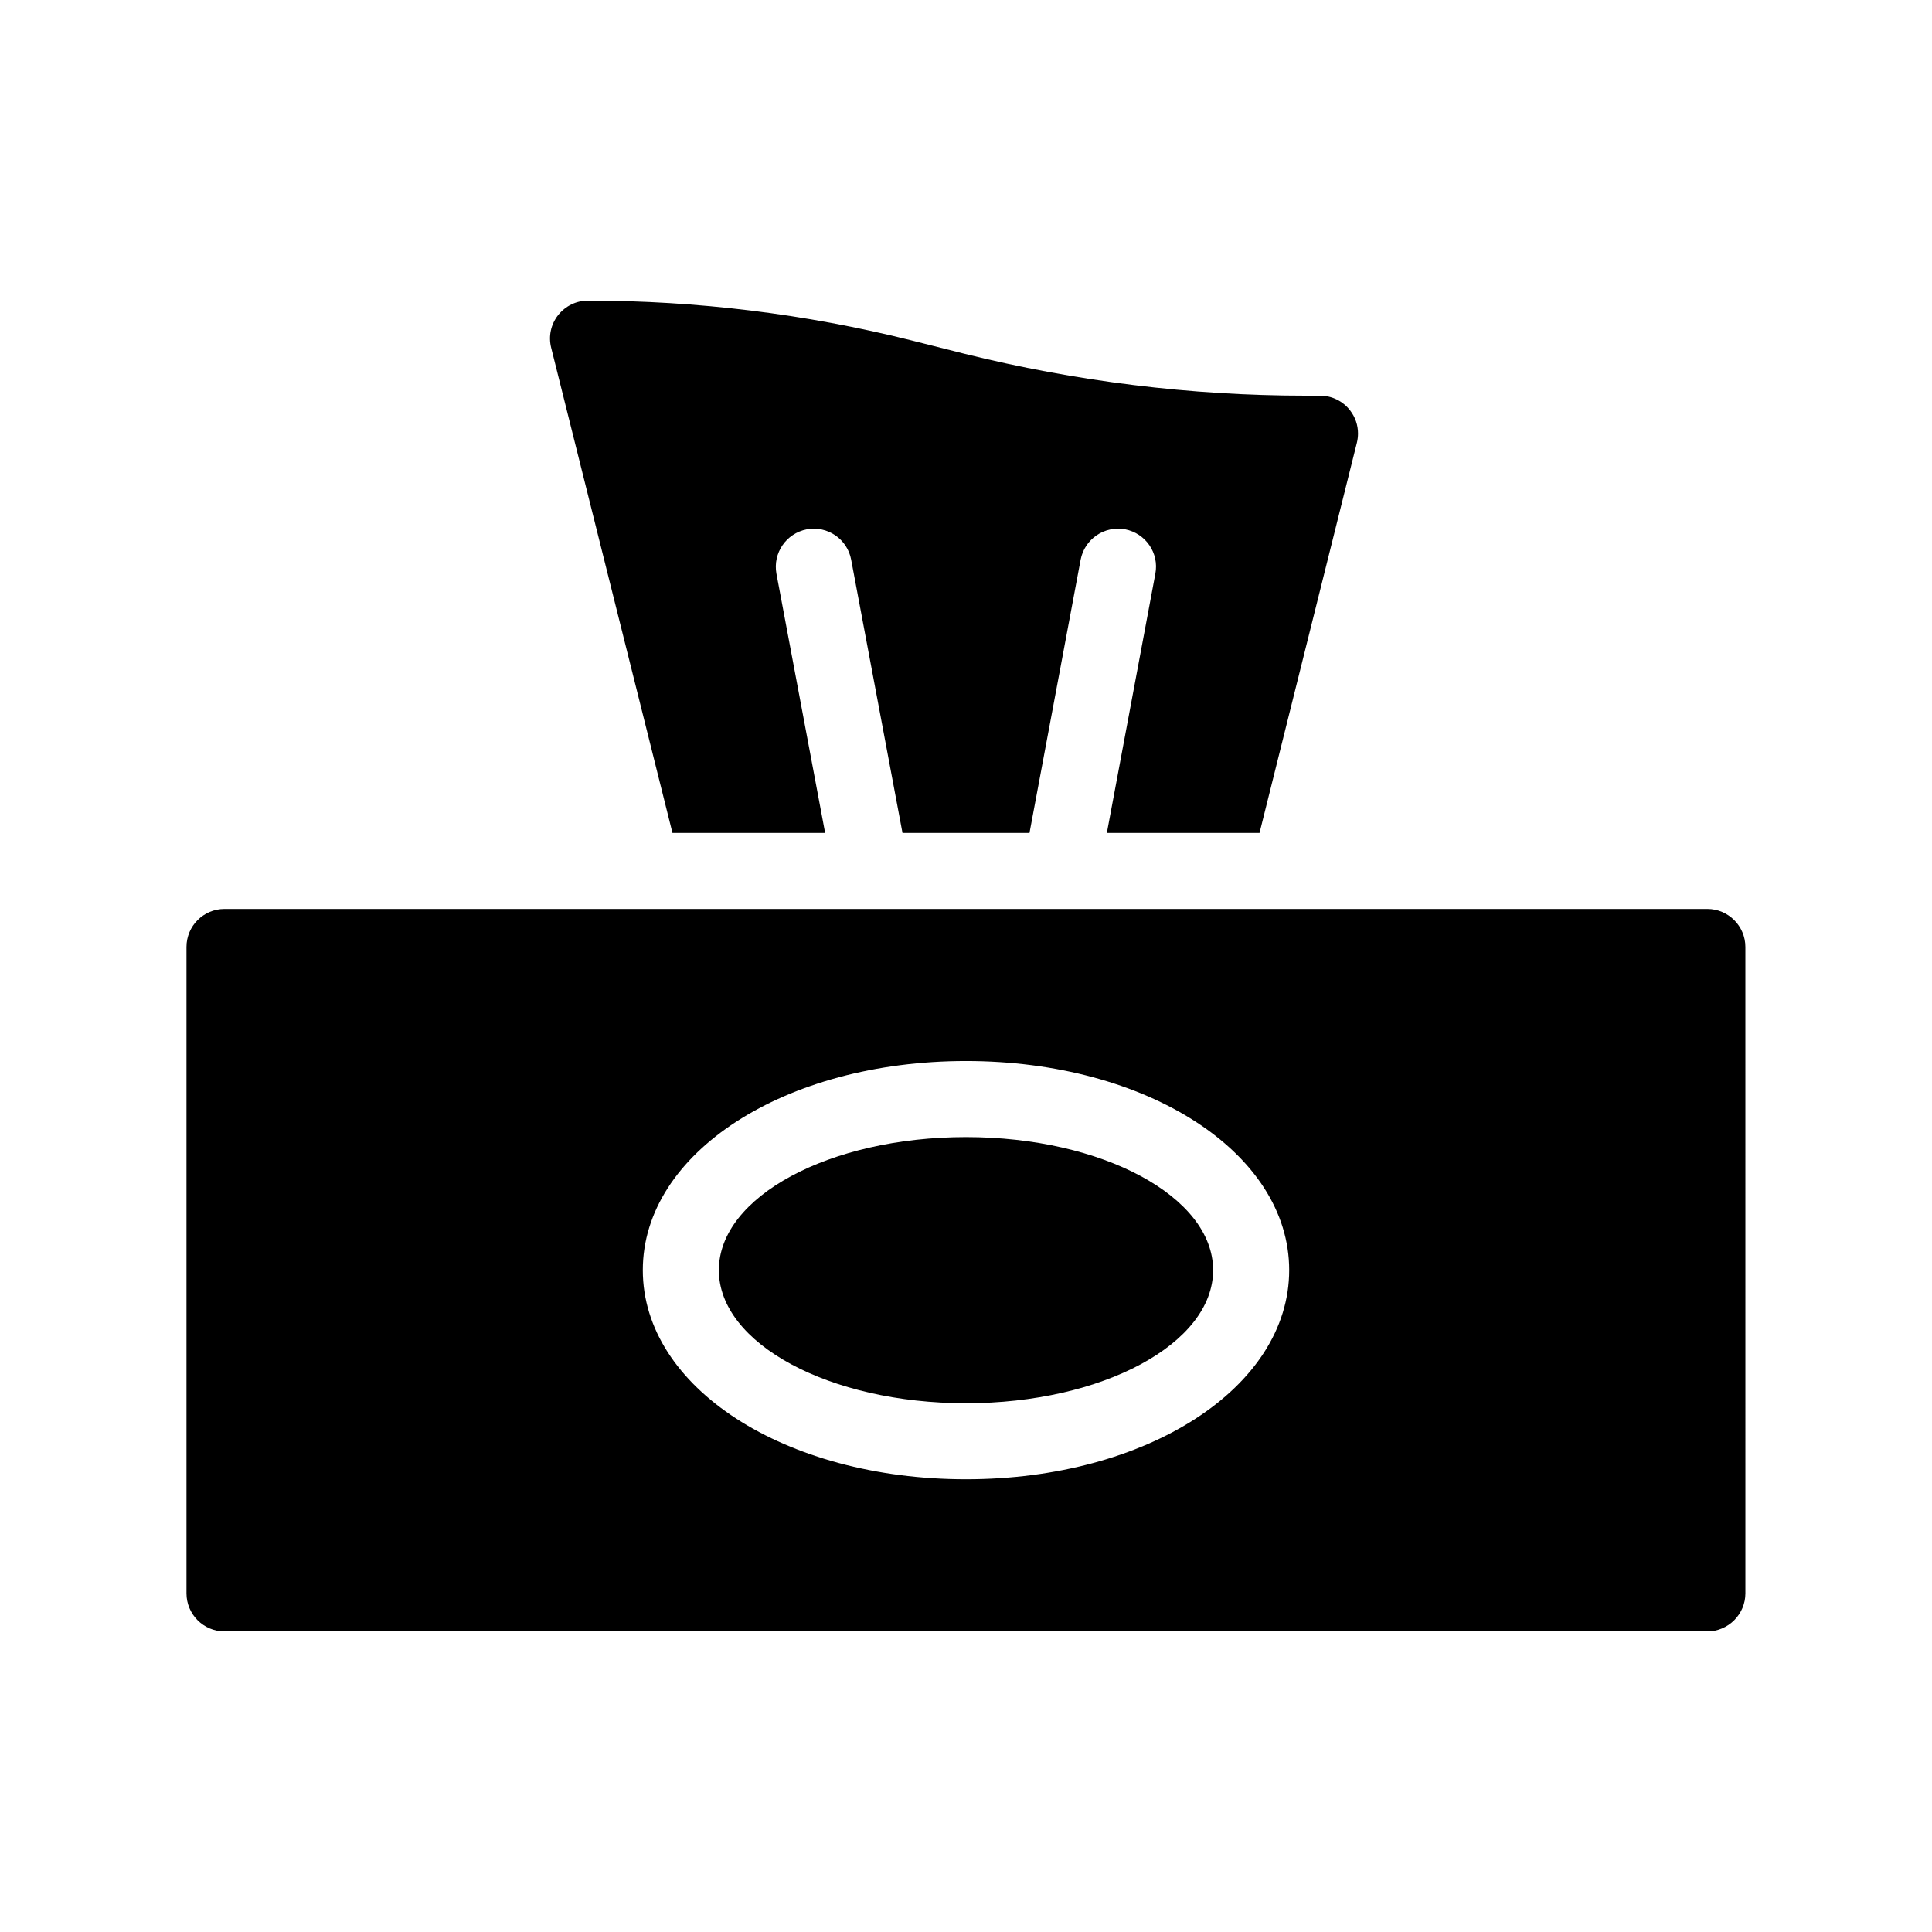
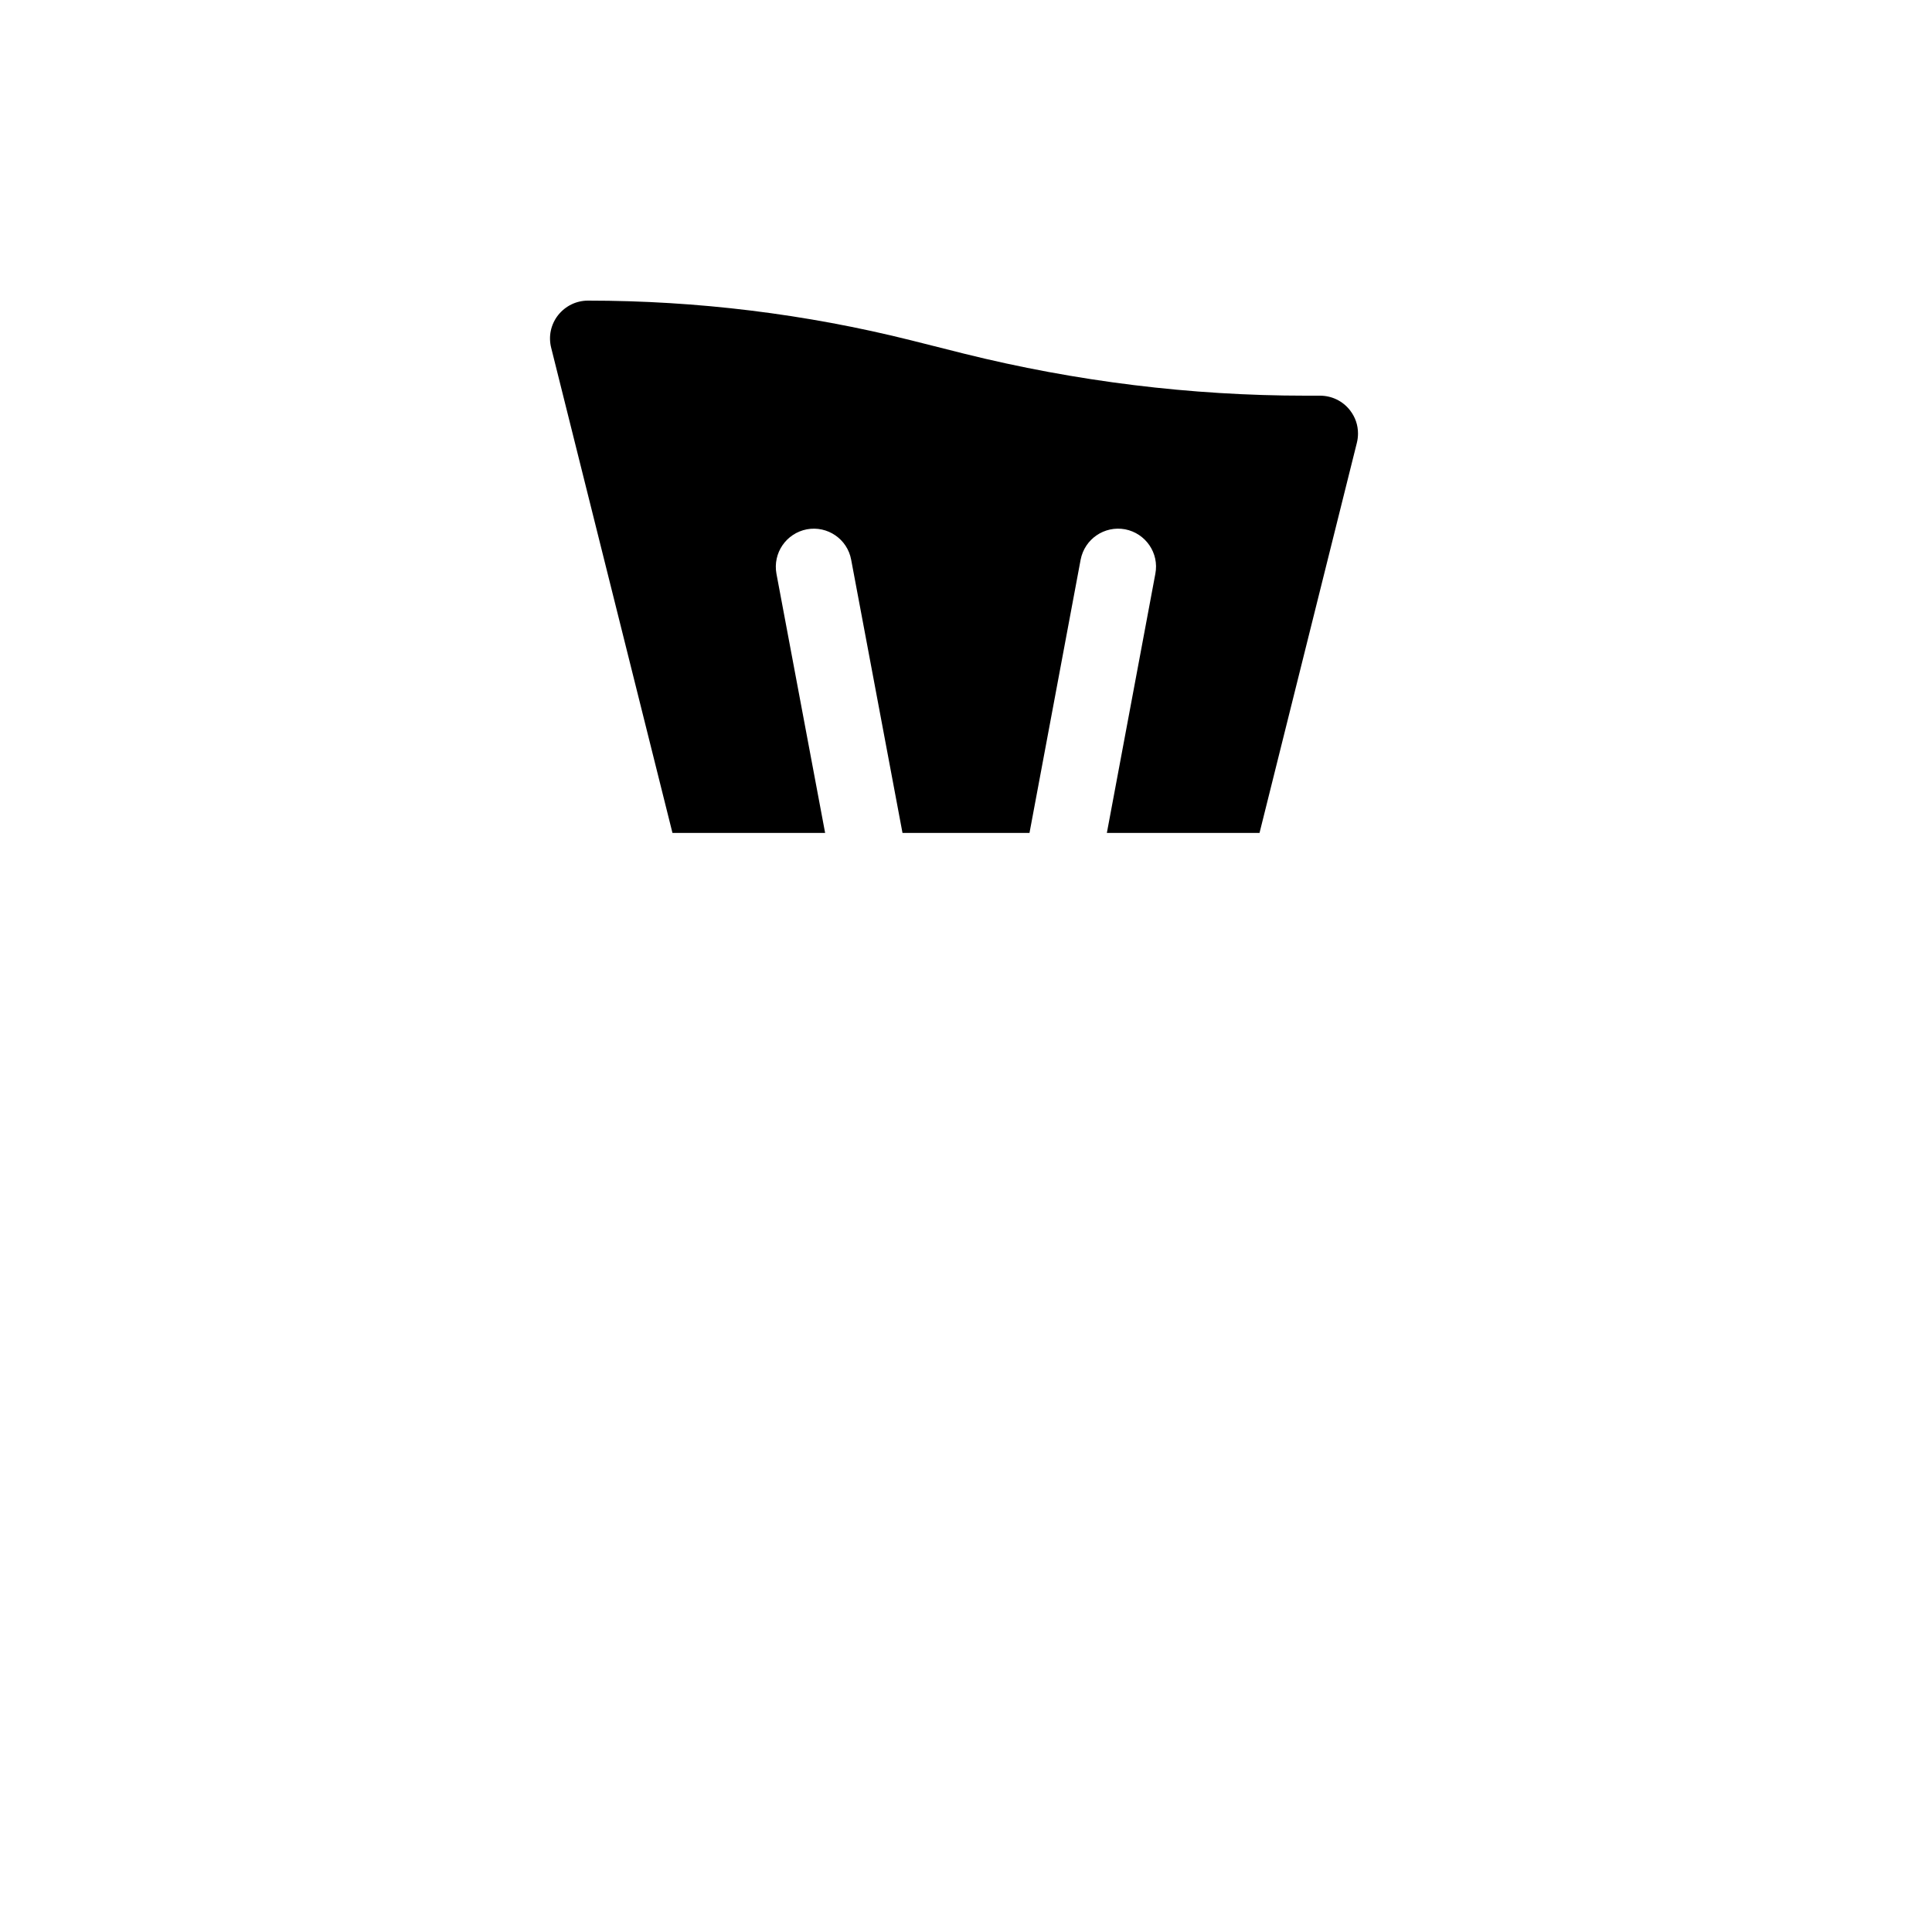
<svg xmlns="http://www.w3.org/2000/svg" fill="#000000" width="800px" height="800px" version="1.1" viewBox="144 144 512 512">
  <g>
-     <path d="m596.48 384.88h-171.25-0.051-0.051-50.328-0.051-171.25c-5.594 0-10.078 4.535-10.078 10.078v171.3c0 5.543 4.484 10.078 10.078 10.078h392.97c5.543 0 10.078-4.535 10.078-10.078l-0.004-171.3c0-5.543-4.531-10.078-10.074-10.078zm-196.48 151.14c-48.062 0-85.648-24.336-85.648-55.418 0-31.086 37.586-55.418 85.648-55.418 48.012 0 85.648 24.336 85.648 55.418-0.004 31.082-37.637 55.418-85.648 55.418z" />
-     <path d="m465.49 480.61c0 19.477-29.32 35.266-65.492 35.266s-65.496-15.789-65.496-35.266c0-19.48 29.324-35.27 65.496-35.27s65.492 15.789 65.492 35.27" />
    <path d="m322.21 364.73h40.457l-12.898-68.668c-1.008-5.492 2.57-10.73 8.062-11.789 5.441-1.008 10.73 2.57 11.738 8.062l13.602 72.395h33.656l13.551-72.398c1.059-5.492 6.297-9.07 11.789-8.062 5.441 1.059 9.07 6.297 8.012 11.789l-12.848 68.672h40.457l25.797-103.38c0.203-0.805 0.301-1.664 0.301-2.469 0-2.215-0.707-4.332-2.117-6.144-1.914-2.469-4.84-3.879-7.961-3.879h-3.777c-30.48 0-60.961-3.777-90.535-11.133l-14.008-3.527c-27.961-7.004-56.777-10.531-85.648-10.531-3.125 0-5.996 1.41-7.961 3.879-1.914 2.469-2.57 5.594-1.812 8.613z" />
  </g>
</svg>